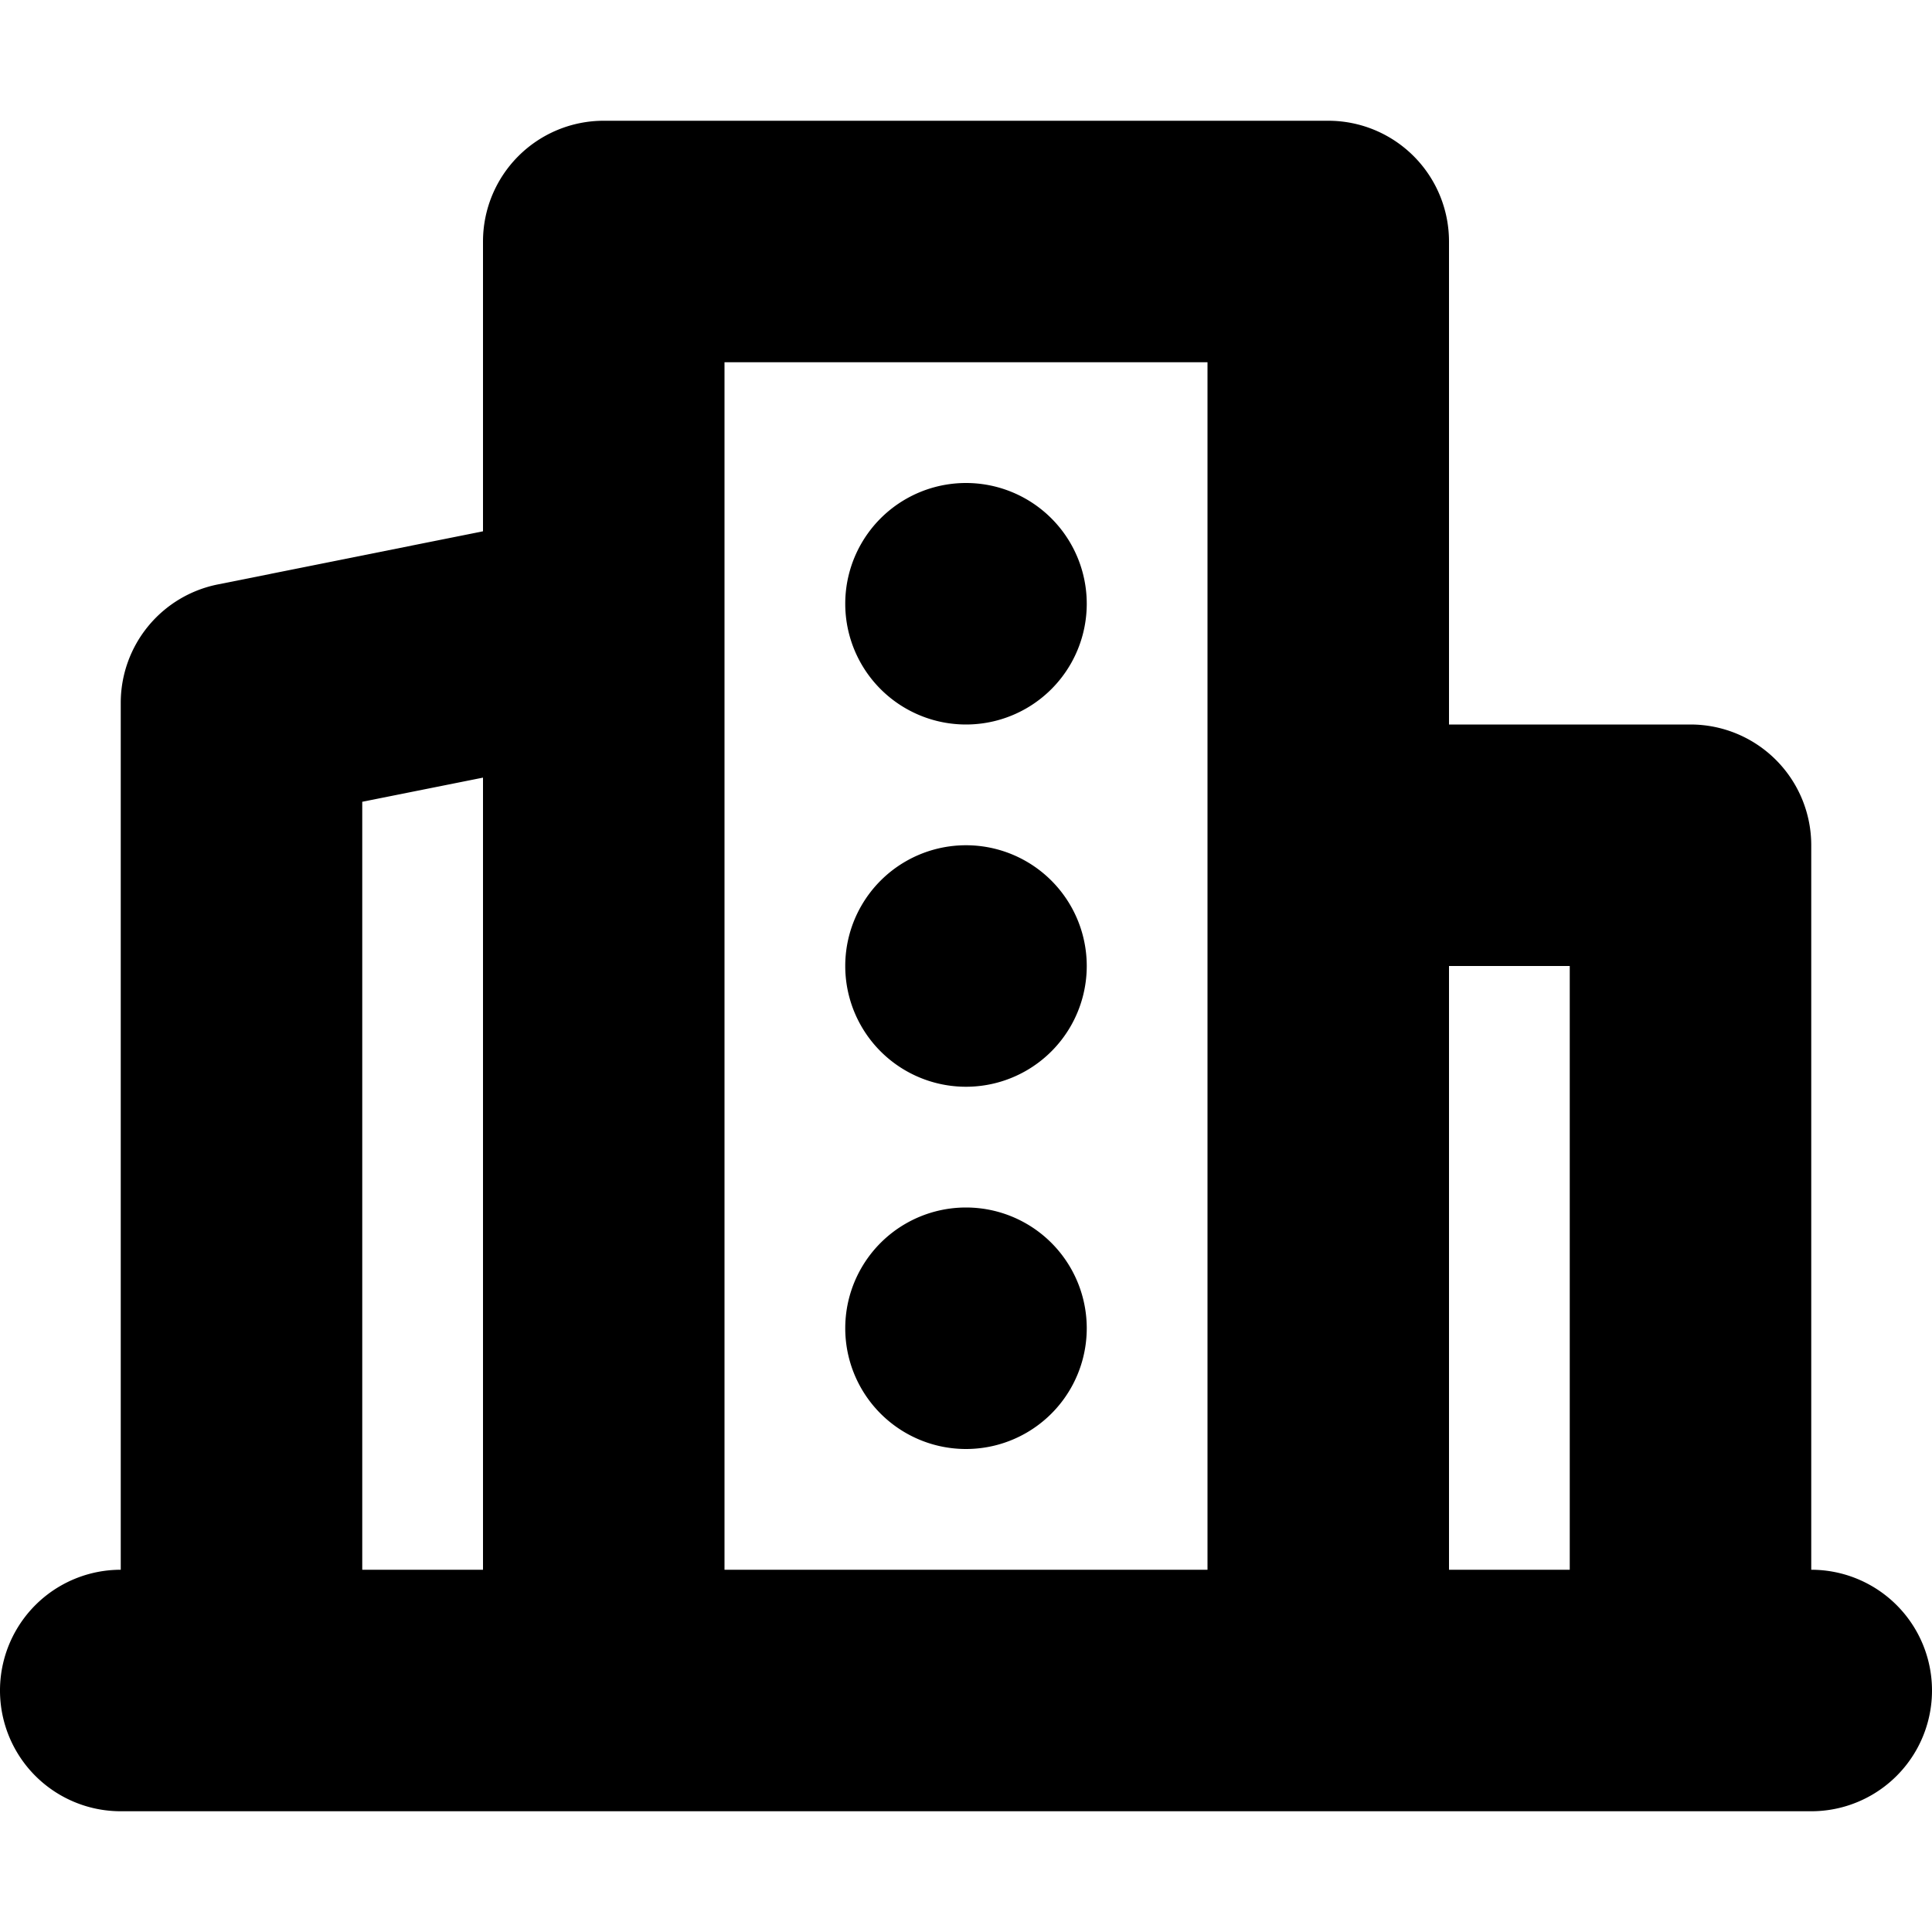
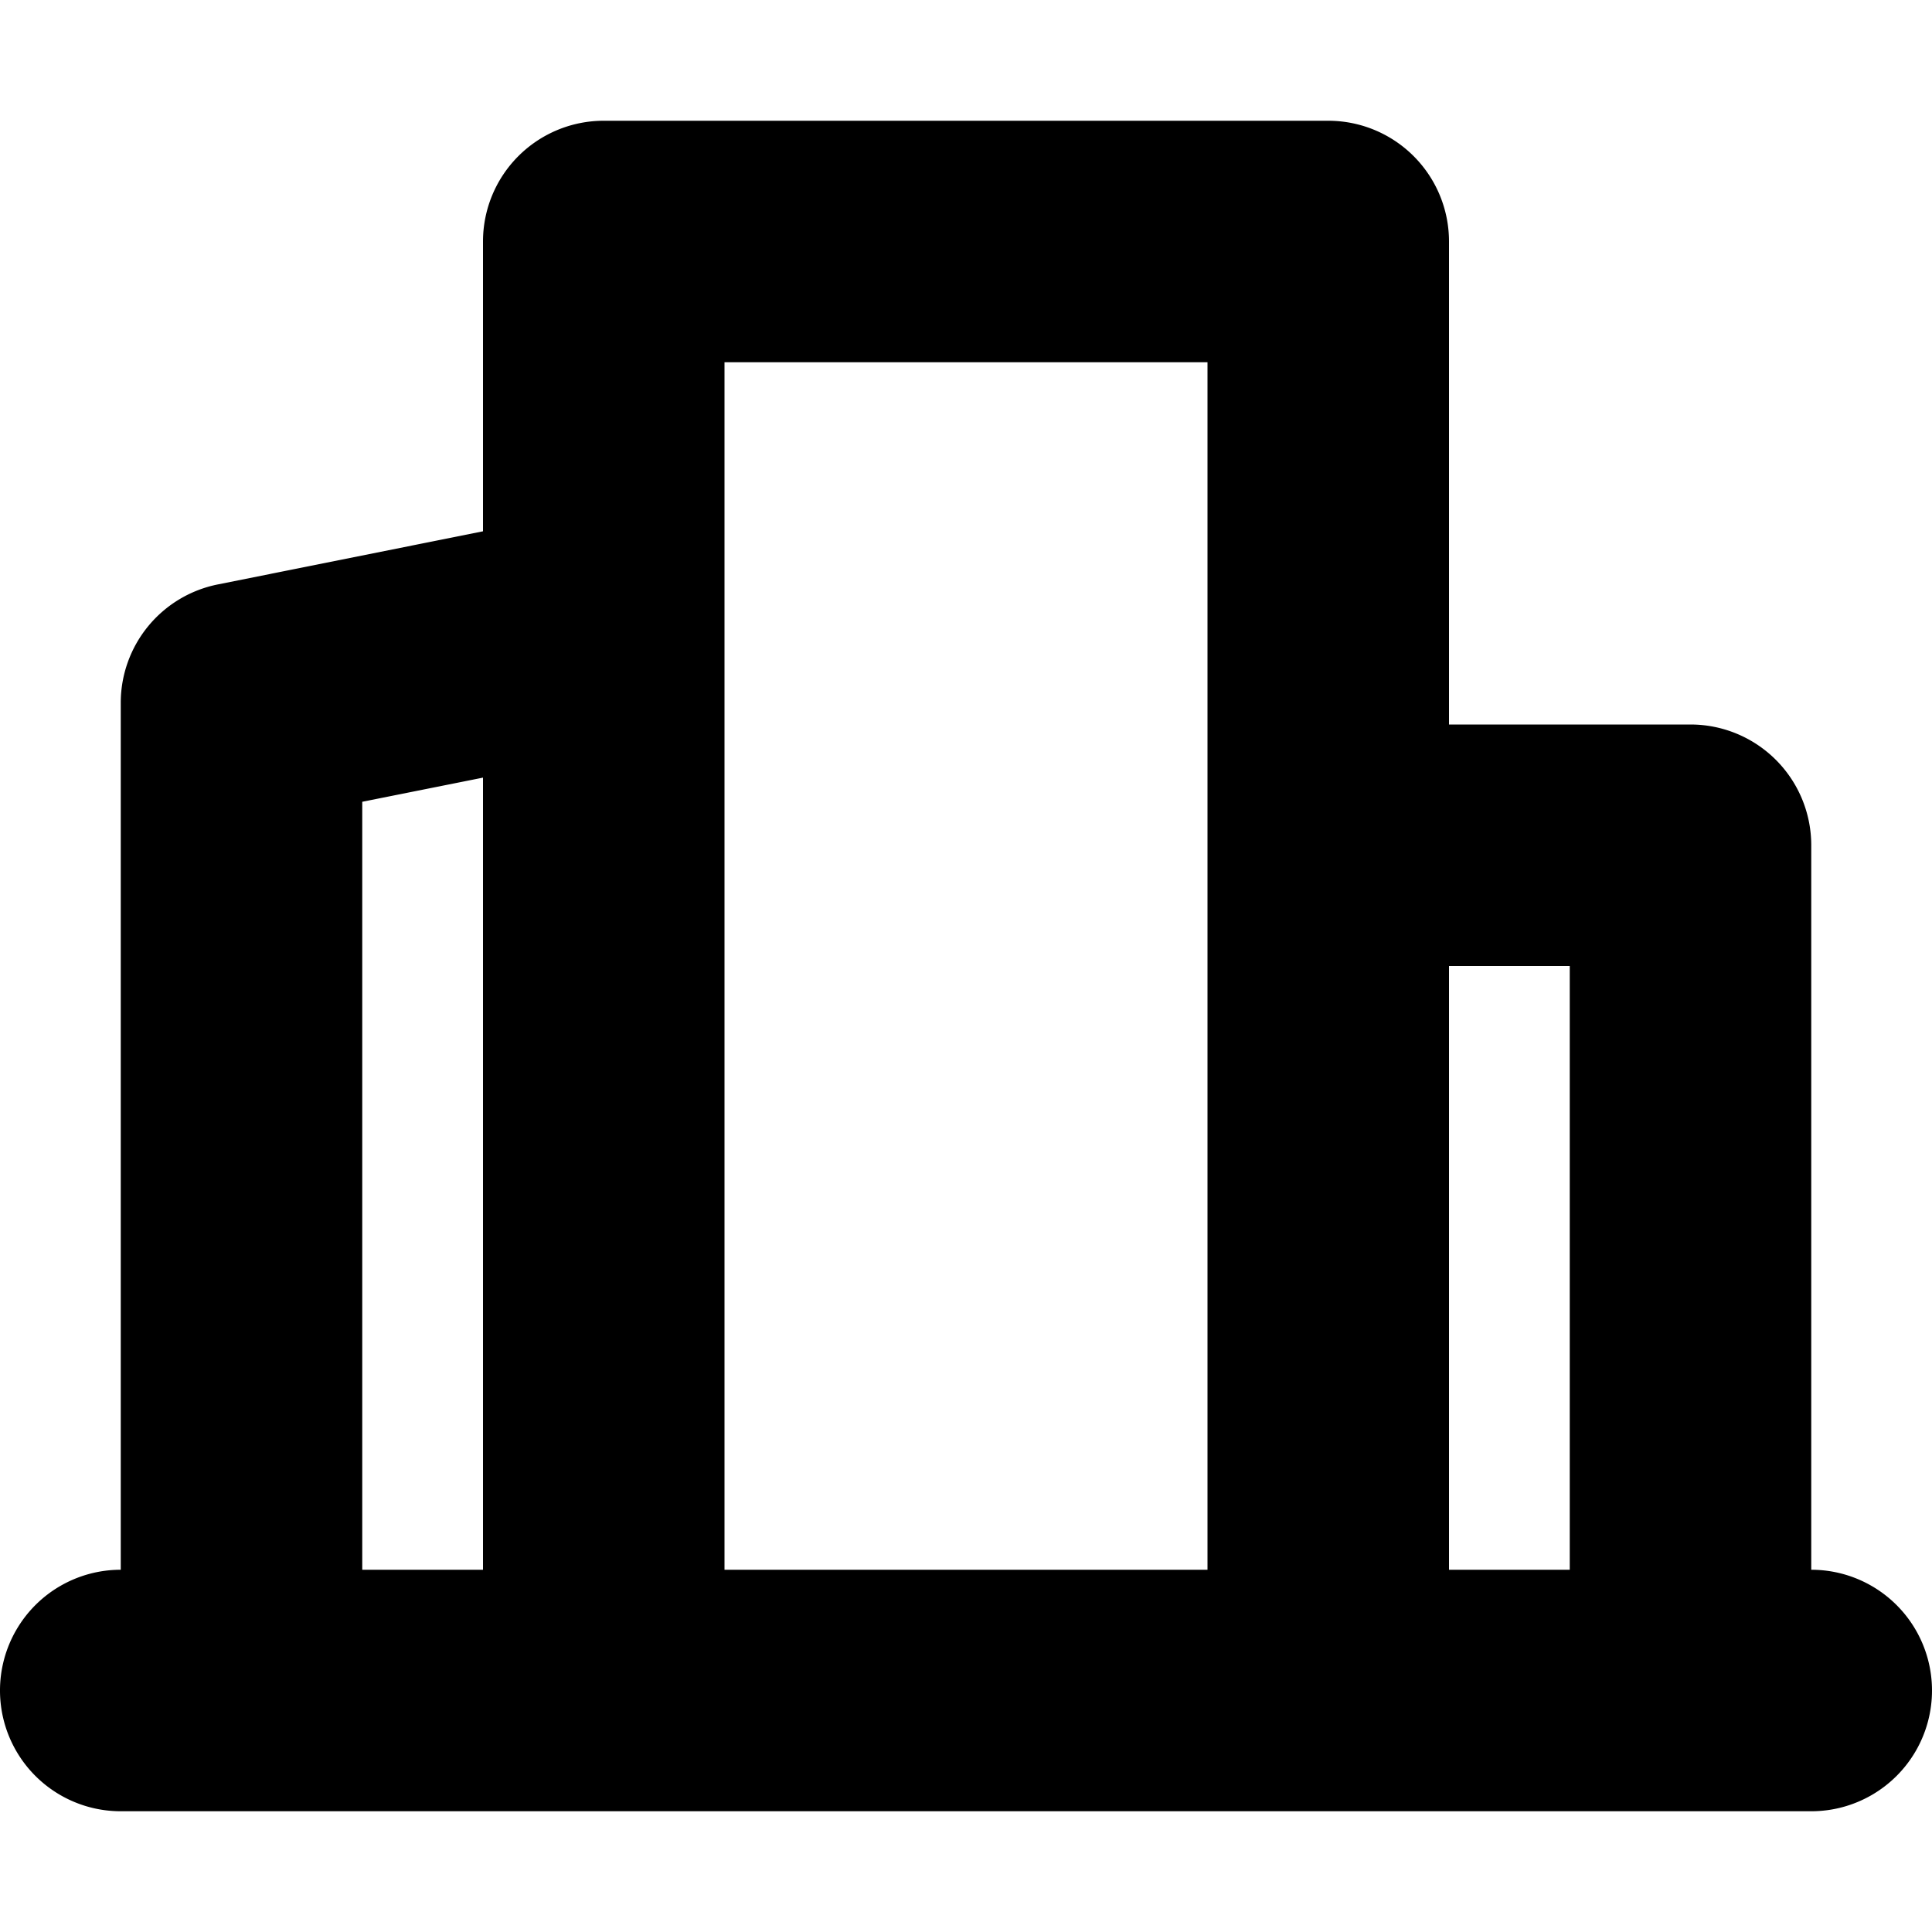
<svg xmlns="http://www.w3.org/2000/svg" fill="none" viewBox="0 0 16 16" class="acv-icon">
-   <path fill="currentColor" d="M8 4a1 1 0 1 1 0 2 1 1 0 0 1 0-2ZM8 7a1 1 0 1 1 0 2 1 1 0 0 1 0-2ZM8 10a1 1 0 1 1 0 2 1 1 0 0 1 0-2Z" />
  <path fill="currentColor" fill-rule="evenodd" d="M1 13V5.82a1 1 0 0 1 .804-.98L4 4.4V2a1 1 0 0 1 1-1h6a1 1 0 0 1 1 1v4h2a1 1 0 0 1 1 1v6a1 1 0 1 1 0 2H1a1 1 0 1 1 0-2ZM6 3v10h4V3H6Zm7 10h-1V8h1v5ZM3 6.64V13h1V6.44l-1 .2Z" clip-rule="evenodd" />
</svg>